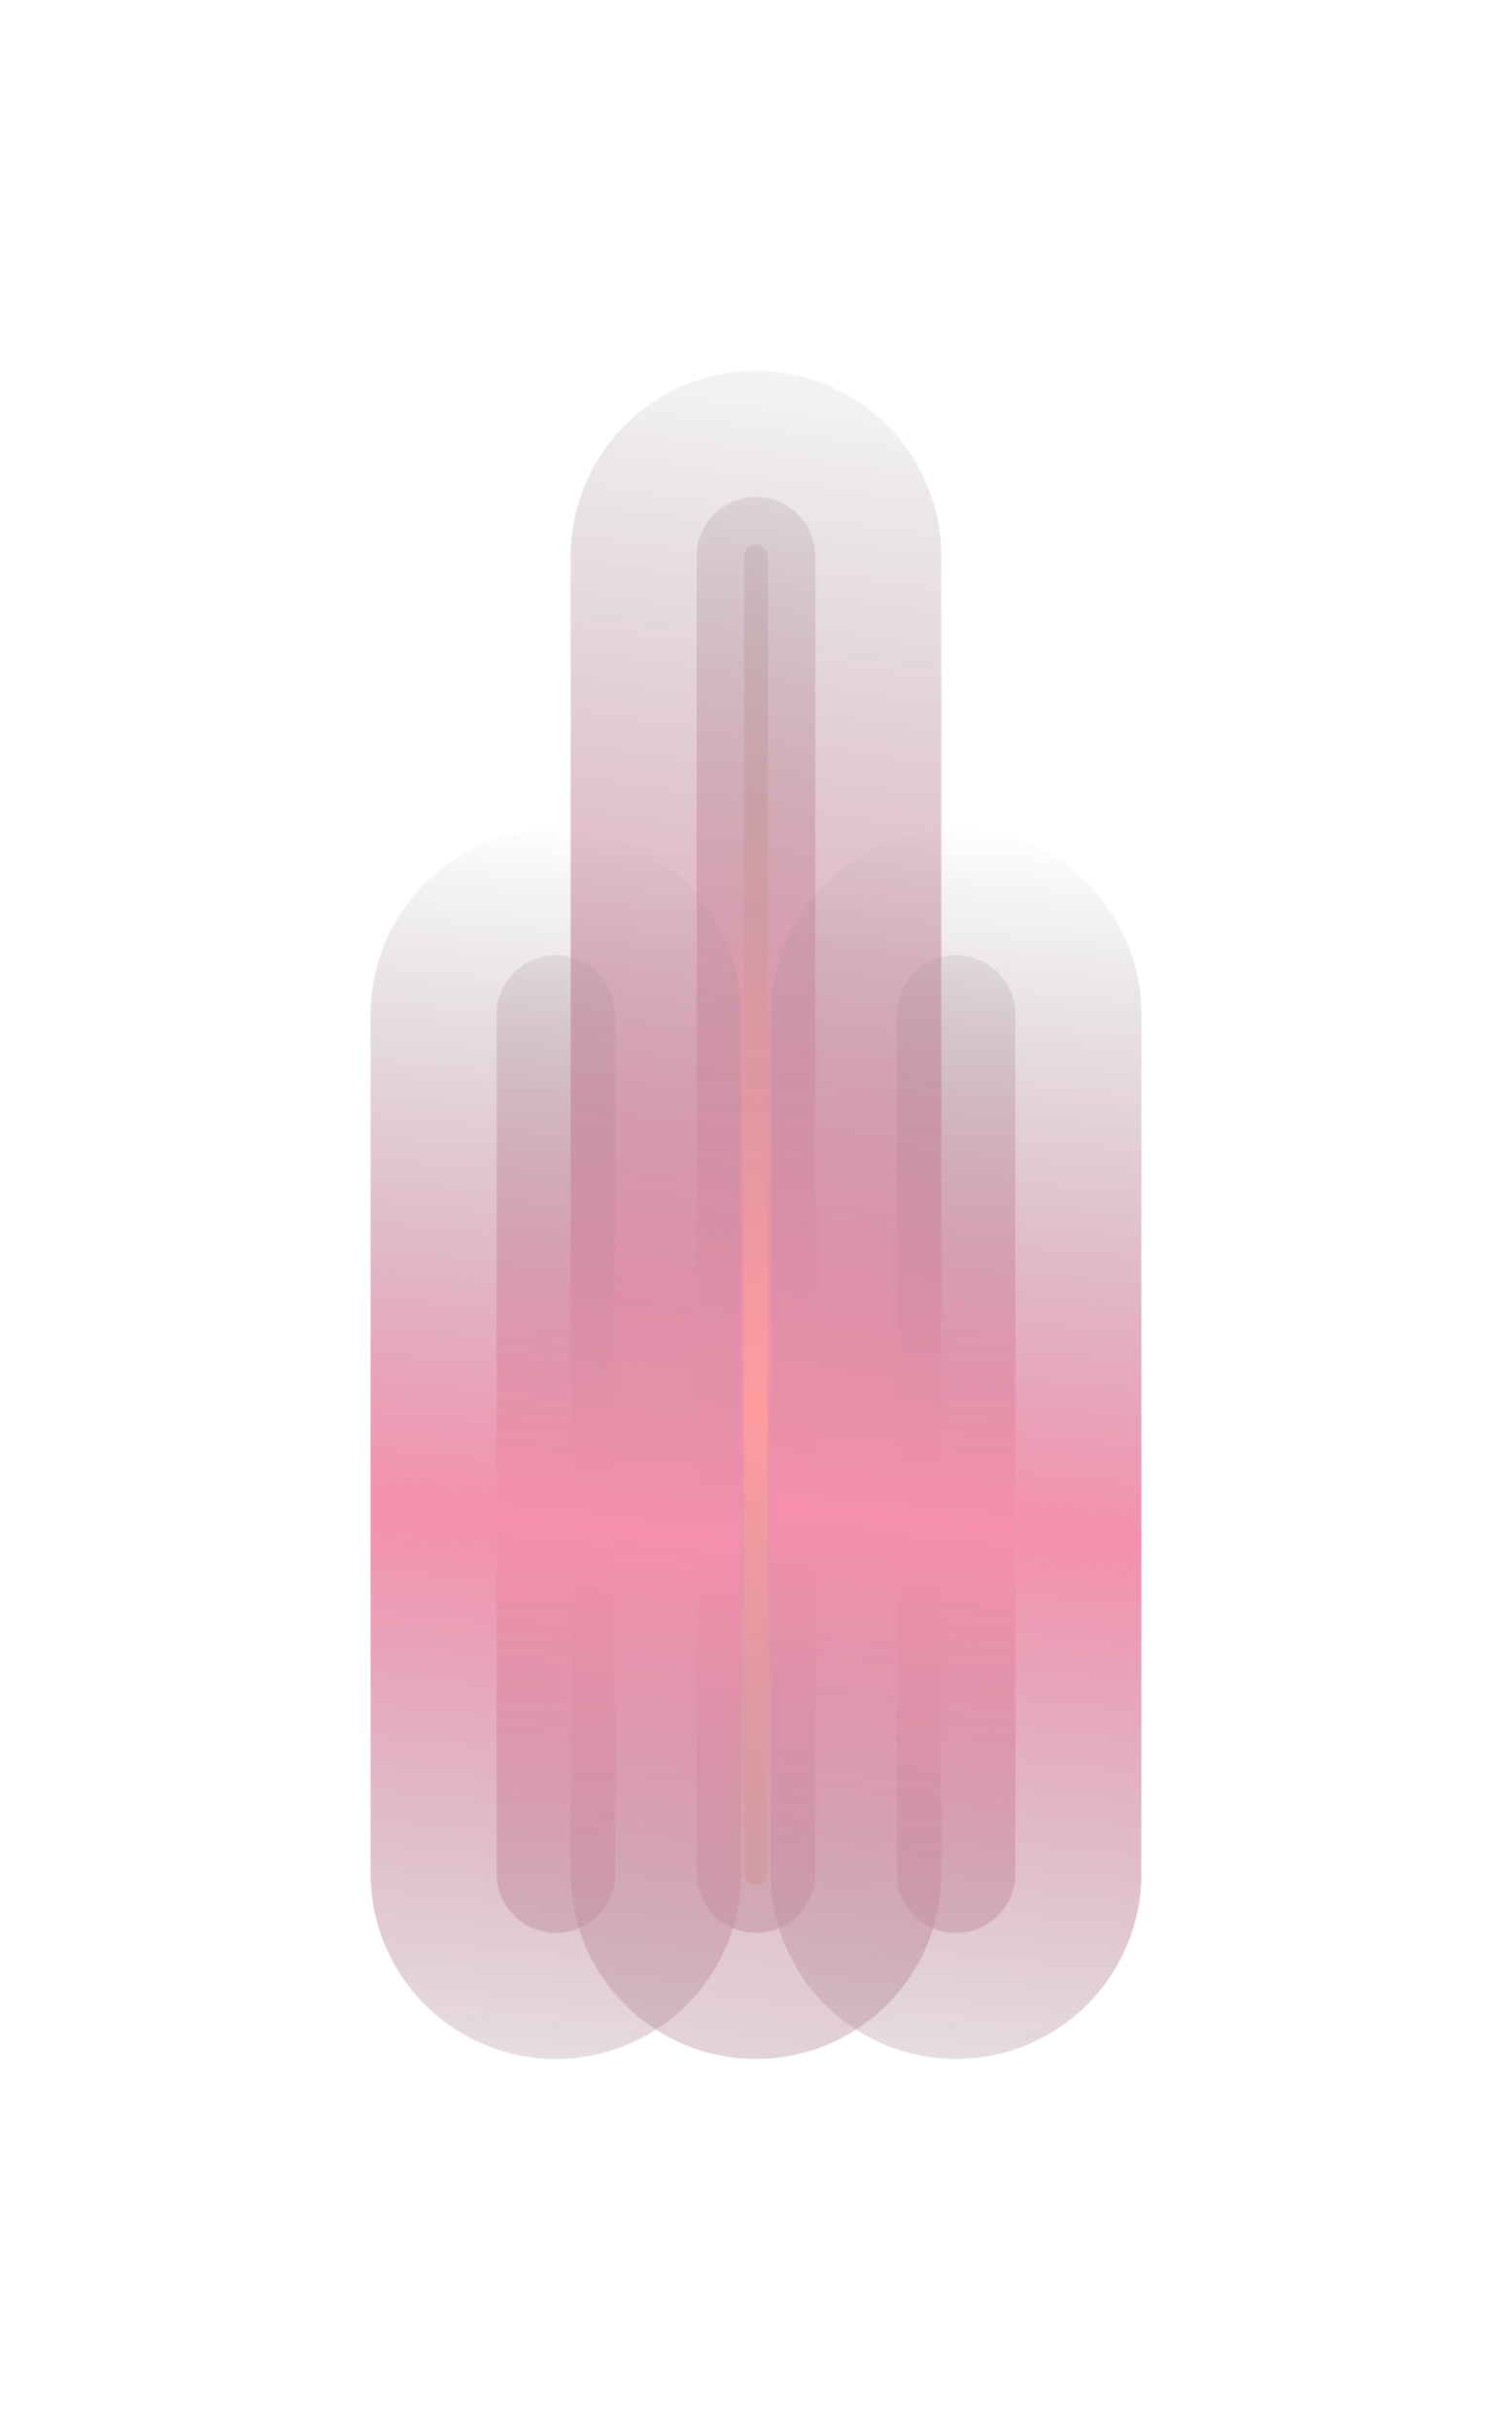
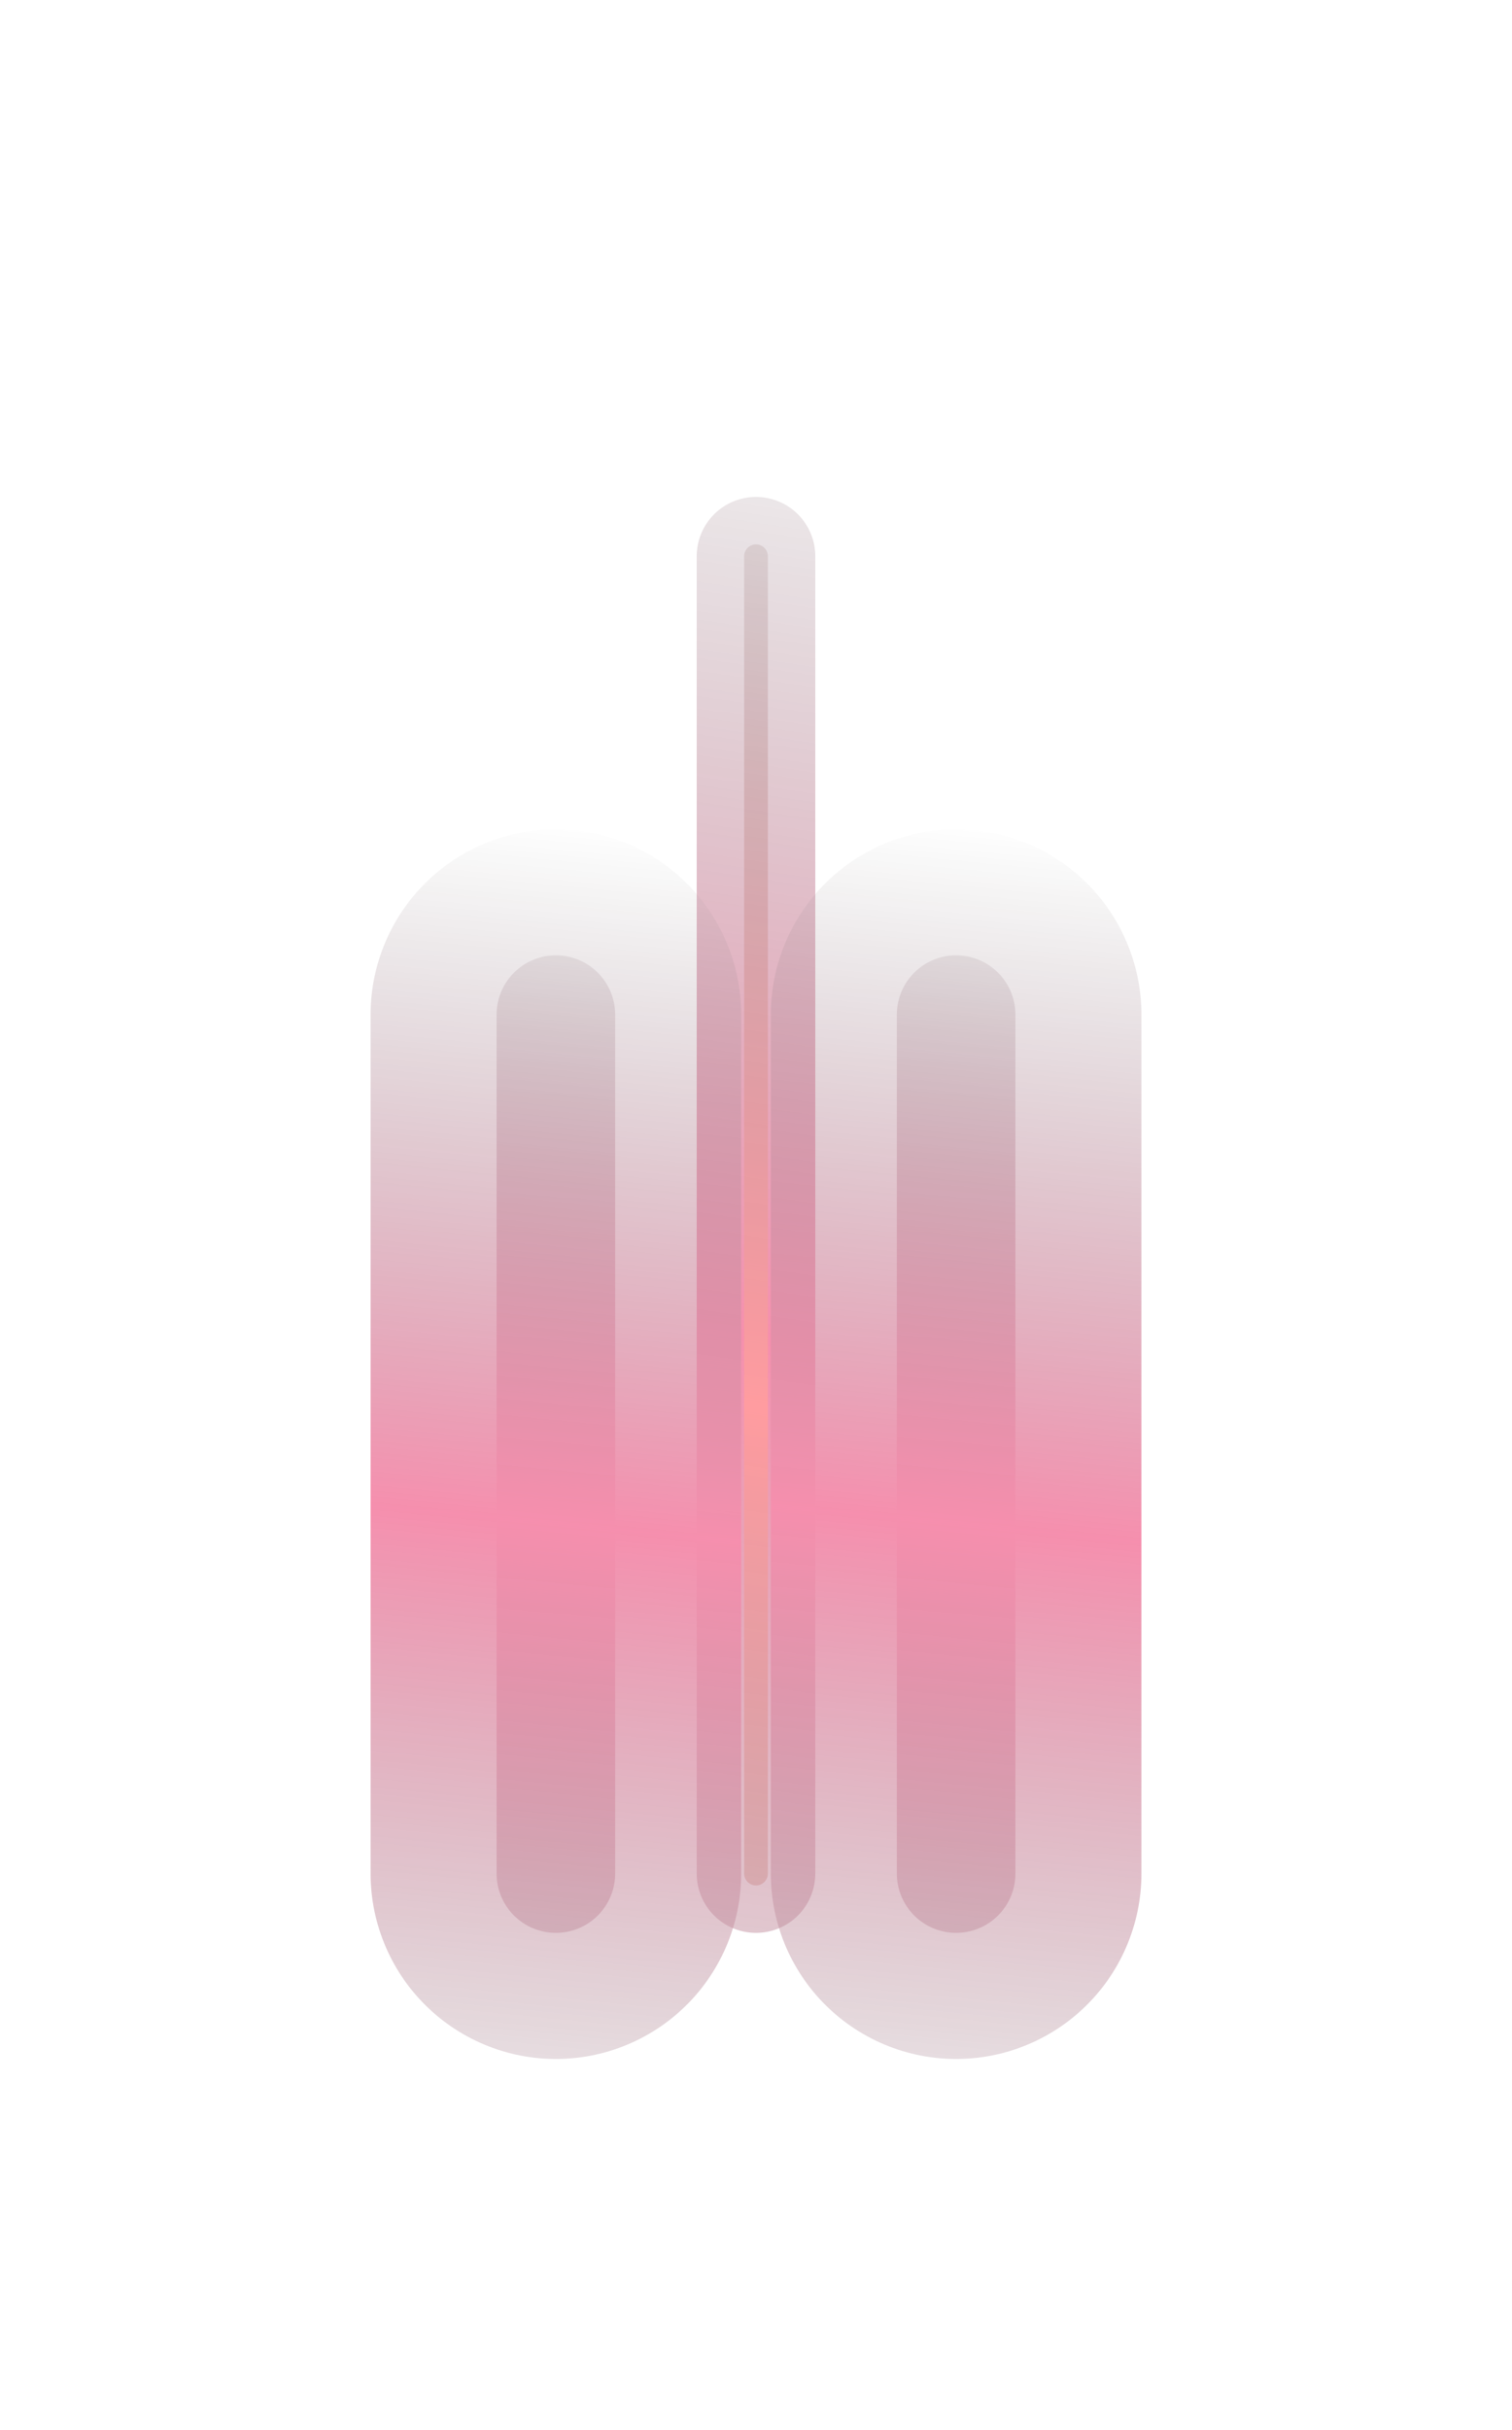
<svg xmlns="http://www.w3.org/2000/svg" width="1020" height="1638" viewBox="0 0 1020 1638" fill="none">
  <g opacity="0.44">
    <g filter="url(#filter0_f_10_174)">
-       <path d="M510 375L510 1263" stroke="url(#paint0_linear_10_174)" stroke-width="250" stroke-linecap="round" />
-     </g>
+       </g>
    <g filter="url(#filter1_f_10_174)">
      <path d="M510 375L510 1263" stroke="url(#paint1_linear_10_174)" stroke-width="80" stroke-linecap="round" />
    </g>
    <g filter="url(#filter2_f_10_174)">
      <path d="M510 375L510 1263" stroke="url(#paint2_linear_10_174)" stroke-width="16" stroke-linecap="round" />
    </g>
    <g filter="url(#filter3_f_10_174)">
      <path d="M375 684L375 1263" stroke="url(#paint3_linear_10_174)" stroke-width="250" stroke-linecap="round" />
    </g>
    <g filter="url(#filter4_f_10_174)">
      <path d="M375 684V1263" stroke="url(#paint4_linear_10_174)" stroke-width="80" stroke-linecap="round" />
    </g>
    <g filter="url(#filter5_f_10_174)">
      <path d="M645 684L645 1263" stroke="url(#paint5_linear_10_174)" stroke-width="250" stroke-linecap="round" />
    </g>
    <g filter="url(#filter6_f_10_174)">
      <path d="M645 684V1263" stroke="url(#paint6_linear_10_174)" stroke-width="80" stroke-linecap="round" />
    </g>
  </g>
  <defs>
    <filter id="filter0_f_10_174" x="135" y="0" width="750" height="1638" filterUnits="userSpaceOnUse" color-interpolation-filters="sRGB">
      <feFlood flood-opacity="0" result="BackgroundImageFix" />
      <feBlend mode="normal" in="SourceGraphic" in2="BackgroundImageFix" result="shape" />
      <feGaussianBlur stdDeviation="125" result="effect1_foregroundBlur_10_174" />
    </filter>
    <filter id="filter1_f_10_174" x="390" y="255" width="240" height="1128" filterUnits="userSpaceOnUse" color-interpolation-filters="sRGB">
      <feFlood flood-opacity="0" result="BackgroundImageFix" />
      <feBlend mode="normal" in="SourceGraphic" in2="BackgroundImageFix" result="shape" />
      <feGaussianBlur stdDeviation="40" result="effect1_foregroundBlur_10_174" />
    </filter>
    <filter id="filter2_f_10_174" x="482" y="347" width="56" height="944" filterUnits="userSpaceOnUse" color-interpolation-filters="sRGB">
      <feFlood flood-opacity="0" result="BackgroundImageFix" />
      <feBlend mode="normal" in="SourceGraphic" in2="BackgroundImageFix" result="shape" />
      <feGaussianBlur stdDeviation="10" result="effect1_foregroundBlur_10_174" />
    </filter>
    <filter id="filter3_f_10_174" x="0" y="309" width="750" height="1329" filterUnits="userSpaceOnUse" color-interpolation-filters="sRGB">
      <feFlood flood-opacity="0" result="BackgroundImageFix" />
      <feBlend mode="normal" in="SourceGraphic" in2="BackgroundImageFix" result="shape" />
      <feGaussianBlur stdDeviation="125" result="effect1_foregroundBlur_10_174" />
    </filter>
    <filter id="filter4_f_10_174" x="255" y="564" width="240" height="819" filterUnits="userSpaceOnUse" color-interpolation-filters="sRGB">
      <feFlood flood-opacity="0" result="BackgroundImageFix" />
      <feBlend mode="normal" in="SourceGraphic" in2="BackgroundImageFix" result="shape" />
      <feGaussianBlur stdDeviation="40" result="effect1_foregroundBlur_10_174" />
    </filter>
    <filter id="filter5_f_10_174" x="270" y="309" width="750" height="1329" filterUnits="userSpaceOnUse" color-interpolation-filters="sRGB">
      <feFlood flood-opacity="0" result="BackgroundImageFix" />
      <feBlend mode="normal" in="SourceGraphic" in2="BackgroundImageFix" result="shape" />
      <feGaussianBlur stdDeviation="125" result="effect1_foregroundBlur_10_174" />
    </filter>
    <filter id="filter6_f_10_174" x="525" y="564" width="240" height="819" filterUnits="userSpaceOnUse" color-interpolation-filters="sRGB">
      <feFlood flood-opacity="0" result="BackgroundImageFix" />
      <feBlend mode="normal" in="SourceGraphic" in2="BackgroundImageFix" result="shape" />
      <feGaussianBlur stdDeviation="40" result="effect1_foregroundBlur_10_174" />
    </filter>
    <linearGradient id="paint0_linear_10_174" x1="320" y1="145.449" x2="94.102" y2="1642.1" gradientUnits="userSpaceOnUse">
      <stop stop-color="#020204" stop-opacity="0" />
      <stop offset="0.475" stop-color="#EA0046" />
      <stop offset="1" stop-color="#020204" stop-opacity="0" />
    </linearGradient>
    <linearGradient id="paint1_linear_10_174" x1="320" y1="145.449" x2="94.102" y2="1642.1" gradientUnits="userSpaceOnUse">
      <stop stop-color="#020204" stop-opacity="0" />
      <stop offset="0.475" stop-color="#EA0046" />
      <stop offset="1" stop-color="#020204" stop-opacity="0" />
    </linearGradient>
    <linearGradient id="paint2_linear_10_174" x1="320" y1="145.449" x2="94.102" y2="1642.1" gradientUnits="userSpaceOnUse">
      <stop stop-color="#020204" stop-opacity="0" />
      <stop offset="0.506" stop-color="#FF1E26" />
      <stop offset="1" stop-color="#020204" stop-opacity="0" />
    </linearGradient>
    <linearGradient id="paint3_linear_10_174" x1="185" y1="534.327" x2="87.717" y2="1522.84" gradientUnits="userSpaceOnUse">
      <stop stop-color="#020204" stop-opacity="0" />
      <stop offset="0.475" stop-color="#EA0046" />
      <stop offset="1" stop-color="#020204" stop-opacity="0" />
    </linearGradient>
    <linearGradient id="paint4_linear_10_174" x1="185" y1="534.327" x2="87.717" y2="1522.84" gradientUnits="userSpaceOnUse">
      <stop stop-color="#020204" stop-opacity="0" />
      <stop offset="0.475" stop-color="#EA0046" />
      <stop offset="1" stop-color="#020204" stop-opacity="0" />
    </linearGradient>
    <linearGradient id="paint5_linear_10_174" x1="455" y1="534.327" x2="357.717" y2="1522.84" gradientUnits="userSpaceOnUse">
      <stop stop-color="#020204" stop-opacity="0" />
      <stop offset="0.475" stop-color="#EA0046" />
      <stop offset="1" stop-color="#020204" stop-opacity="0" />
    </linearGradient>
    <linearGradient id="paint6_linear_10_174" x1="455" y1="534.327" x2="357.717" y2="1522.84" gradientUnits="userSpaceOnUse">
      <stop stop-color="#020204" stop-opacity="0" />
      <stop offset="0.475" stop-color="#EA0046" />
      <stop offset="1" stop-color="#020204" stop-opacity="0" />
    </linearGradient>
  </defs>
</svg>